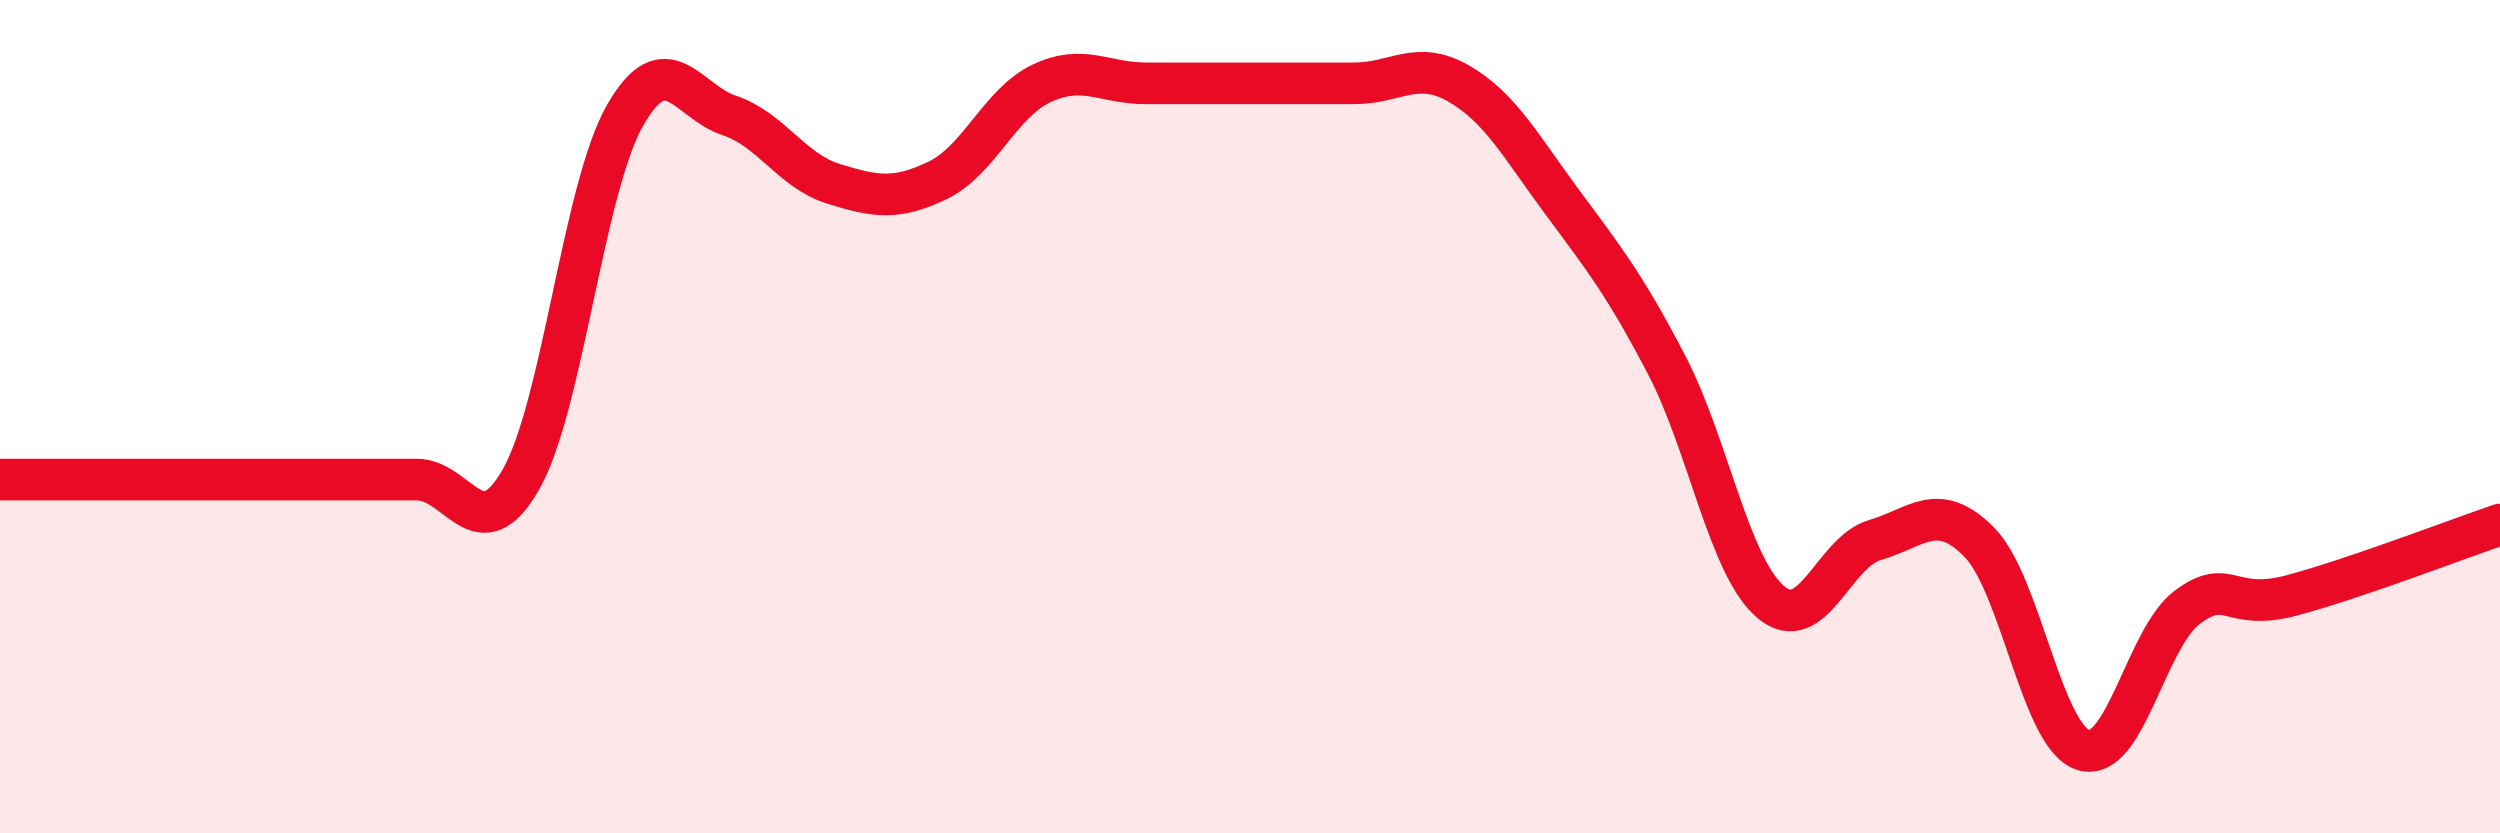
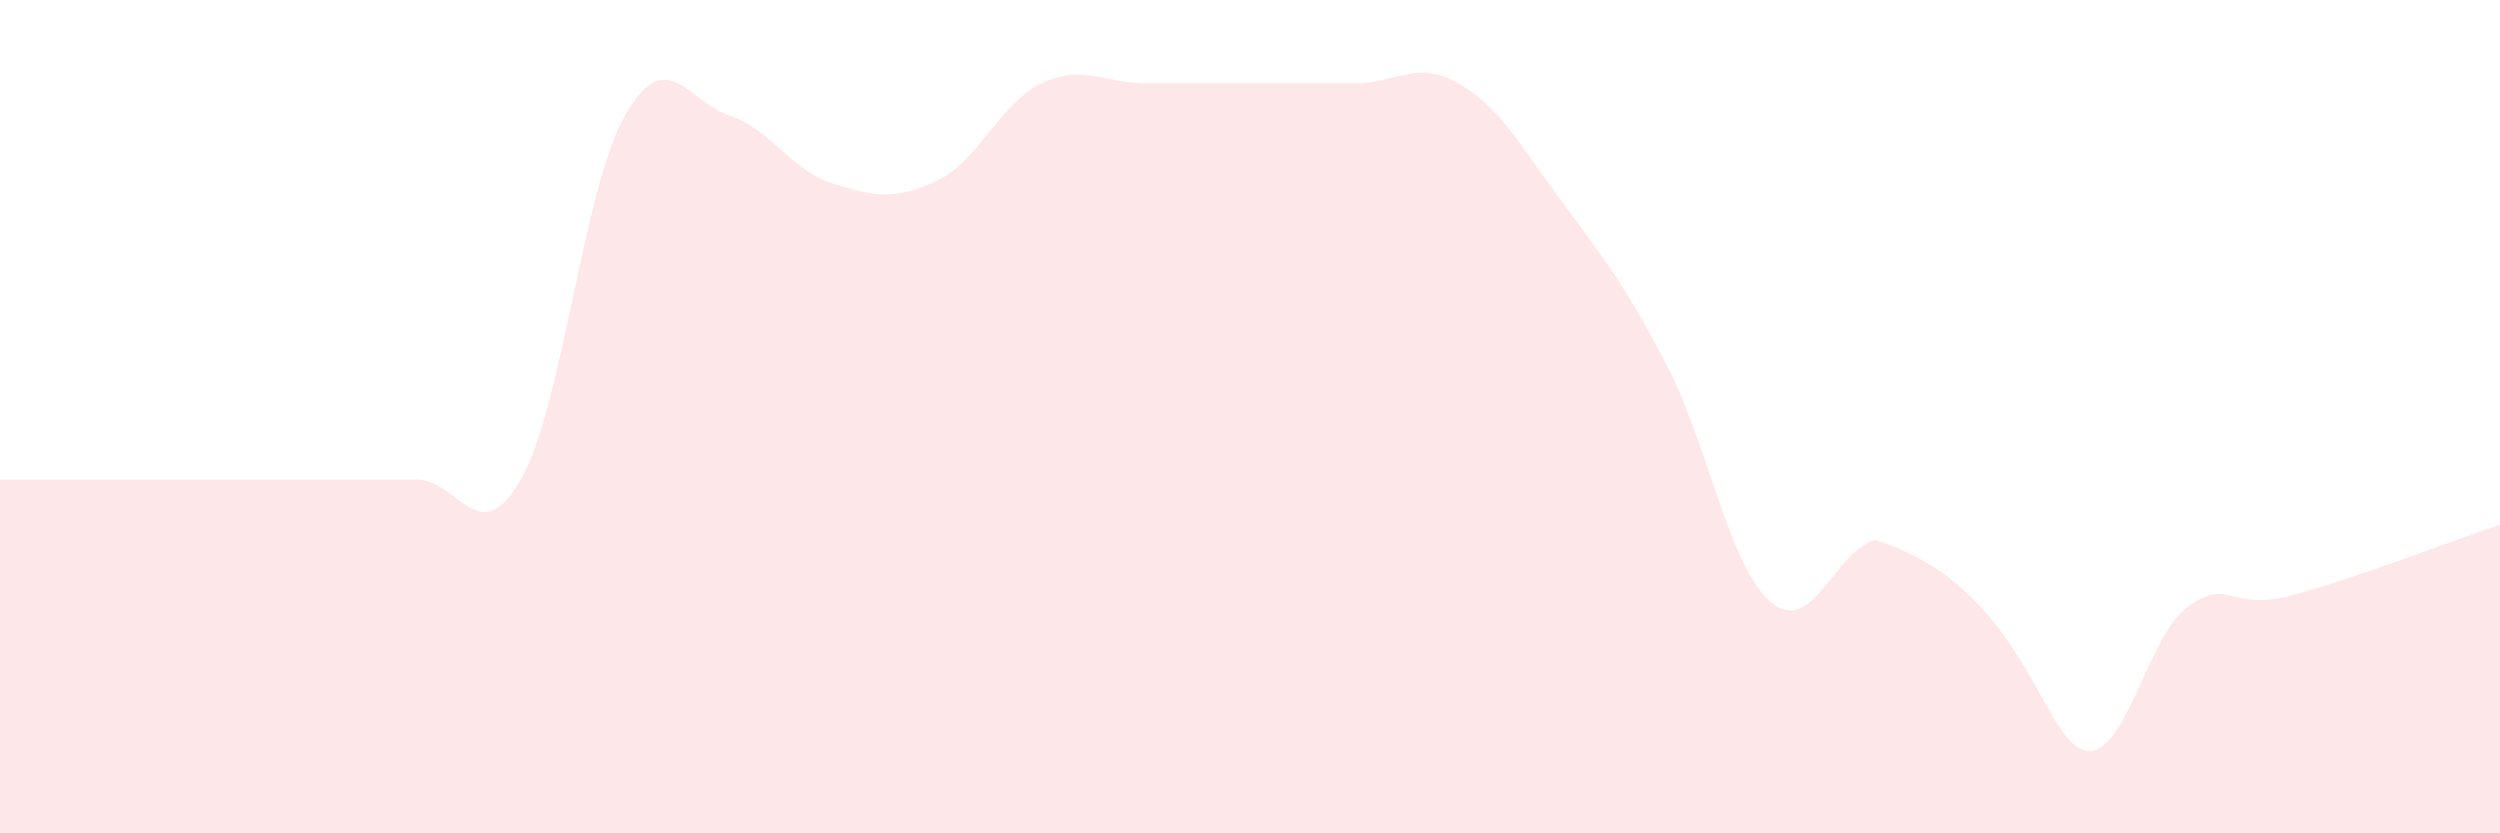
<svg xmlns="http://www.w3.org/2000/svg" width="60" height="20" viewBox="0 0 60 20">
-   <path d="M 0,11.51 C 0.5,11.51 1.5,11.51 2.5,11.51 C 3.5,11.51 4,11.51 5,11.51 C 6,11.51 6.5,11.51 7.5,11.51 C 8.5,11.51 9,11.51 10,11.51 C 11,11.51 11.5,13.26 12.5,11.51 C 13.5,9.76 14,4.52 15,2.77 C 16,1.02 16.5,2.44 17.5,2.77 C 18.5,3.1 19,4.1 20,4.41 C 21,4.72 21.5,4.81 22.5,4.33 C 23.5,3.85 24,2.47 25,2 C 26,1.53 26.5,2 27.5,2 C 28.5,2 29,2 30,2 C 31,2 31.5,2 32.5,2 C 33.5,2 34,1.43 35,2 C 36,2.57 36.5,3.51 37.5,4.86 C 38.5,6.21 39,6.84 40,8.76 C 41,10.68 41.5,13.61 42.5,14.45 C 43.5,15.29 44,13.25 45,12.96 C 46,12.67 46.5,12 47.5,13.01 C 48.5,14.02 49,17.69 50,18 C 51,18.31 51.5,15.31 52.5,14.57 C 53.5,13.83 53.5,14.69 55,14.29 C 56.5,13.89 59,12.93 60,12.59L60 20L0 20Z" fill="#EB0A25" opacity="0.1" stroke-linecap="round" stroke-linejoin="round" />
-   <path d="M 0,11.51 C 0.5,11.51 1.5,11.51 2.5,11.51 C 3.5,11.51 4,11.51 5,11.51 C 6,11.51 6.5,11.51 7.5,11.51 C 8.5,11.51 9,11.51 10,11.51 C 11,11.51 11.5,13.26 12.5,11.51 C 13.5,9.76 14,4.52 15,2.77 C 16,1.02 16.5,2.44 17.5,2.77 C 18.5,3.1 19,4.1 20,4.41 C 21,4.72 21.5,4.81 22.5,4.33 C 23.5,3.85 24,2.47 25,2 C 26,1.53 26.5,2 27.5,2 C 28.5,2 29,2 30,2 C 31,2 31.5,2 32.5,2 C 33.5,2 34,1.43 35,2 C 36,2.57 36.5,3.51 37.5,4.86 C 38.5,6.21 39,6.84 40,8.76 C 41,10.68 41.5,13.61 42.5,14.45 C 43.5,15.29 44,13.25 45,12.96 C 46,12.67 46.5,12 47.5,13.01 C 48.5,14.02 49,17.69 50,18 C 51,18.31 51.5,15.31 52.5,14.57 C 53.5,13.83 53.5,14.69 55,14.29 C 56.5,13.89 59,12.93 60,12.59" stroke="#EB0A25" stroke-width="1" fill="none" stroke-linecap="round" stroke-linejoin="round" />
+   <path d="M 0,11.51 C 0.5,11.51 1.5,11.51 2.5,11.51 C 3.5,11.51 4,11.51 5,11.51 C 6,11.51 6.5,11.51 7.5,11.51 C 8.5,11.51 9,11.51 10,11.51 C 11,11.51 11.5,13.26 12.5,11.51 C 13.5,9.76 14,4.52 15,2.77 C 16,1.02 16.5,2.44 17.5,2.77 C 18.5,3.1 19,4.1 20,4.41 C 21,4.72 21.5,4.81 22.5,4.33 C 23.5,3.85 24,2.47 25,2 C 26,1.53 26.5,2 27.5,2 C 28.5,2 29,2 30,2 C 31,2 31.5,2 32.5,2 C 33.5,2 34,1.43 35,2 C 36,2.57 36.5,3.51 37.5,4.86 C 38.5,6.21 39,6.84 40,8.76 C 41,10.68 41.5,13.61 42.5,14.45 C 43.5,15.29 44,13.25 45,12.96 C 48.5,14.02 49,17.69 50,18 C 51,18.31 51.5,15.31 52.5,14.57 C 53.5,13.83 53.5,14.69 55,14.29 C 56.5,13.89 59,12.93 60,12.59L60 20L0 20Z" fill="#EB0A25" opacity="0.1" stroke-linecap="round" stroke-linejoin="round" />
</svg>